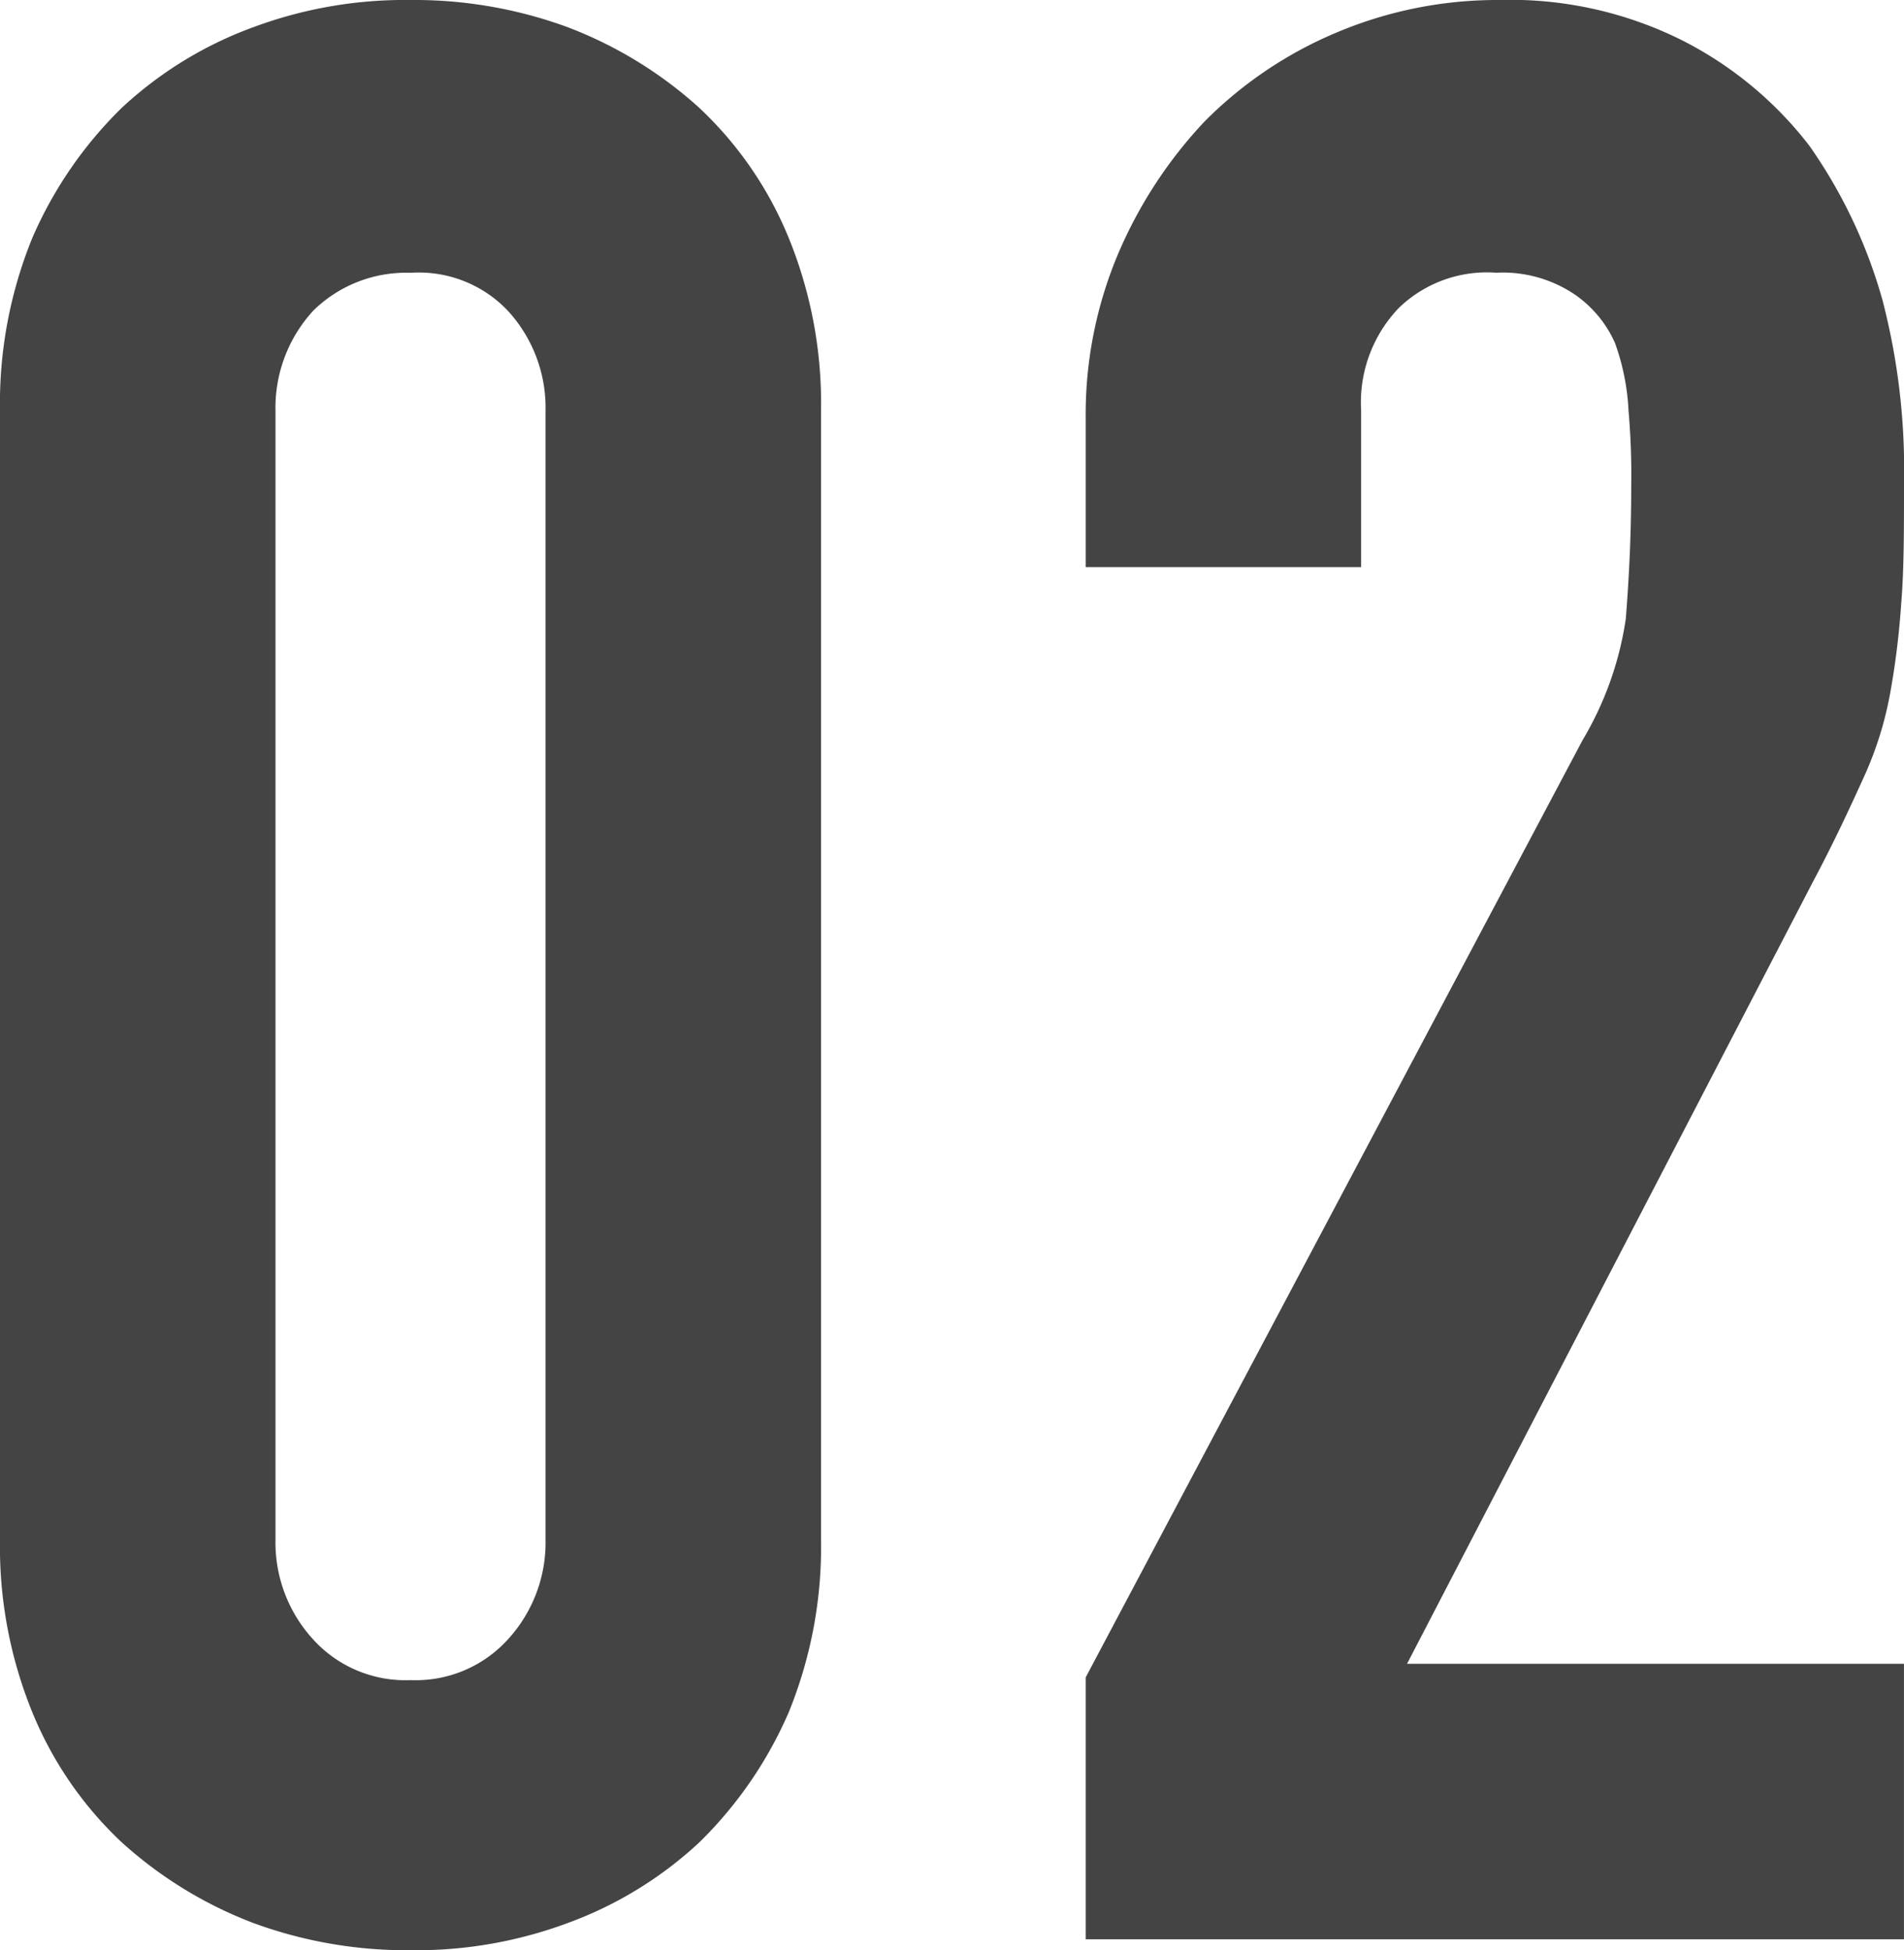
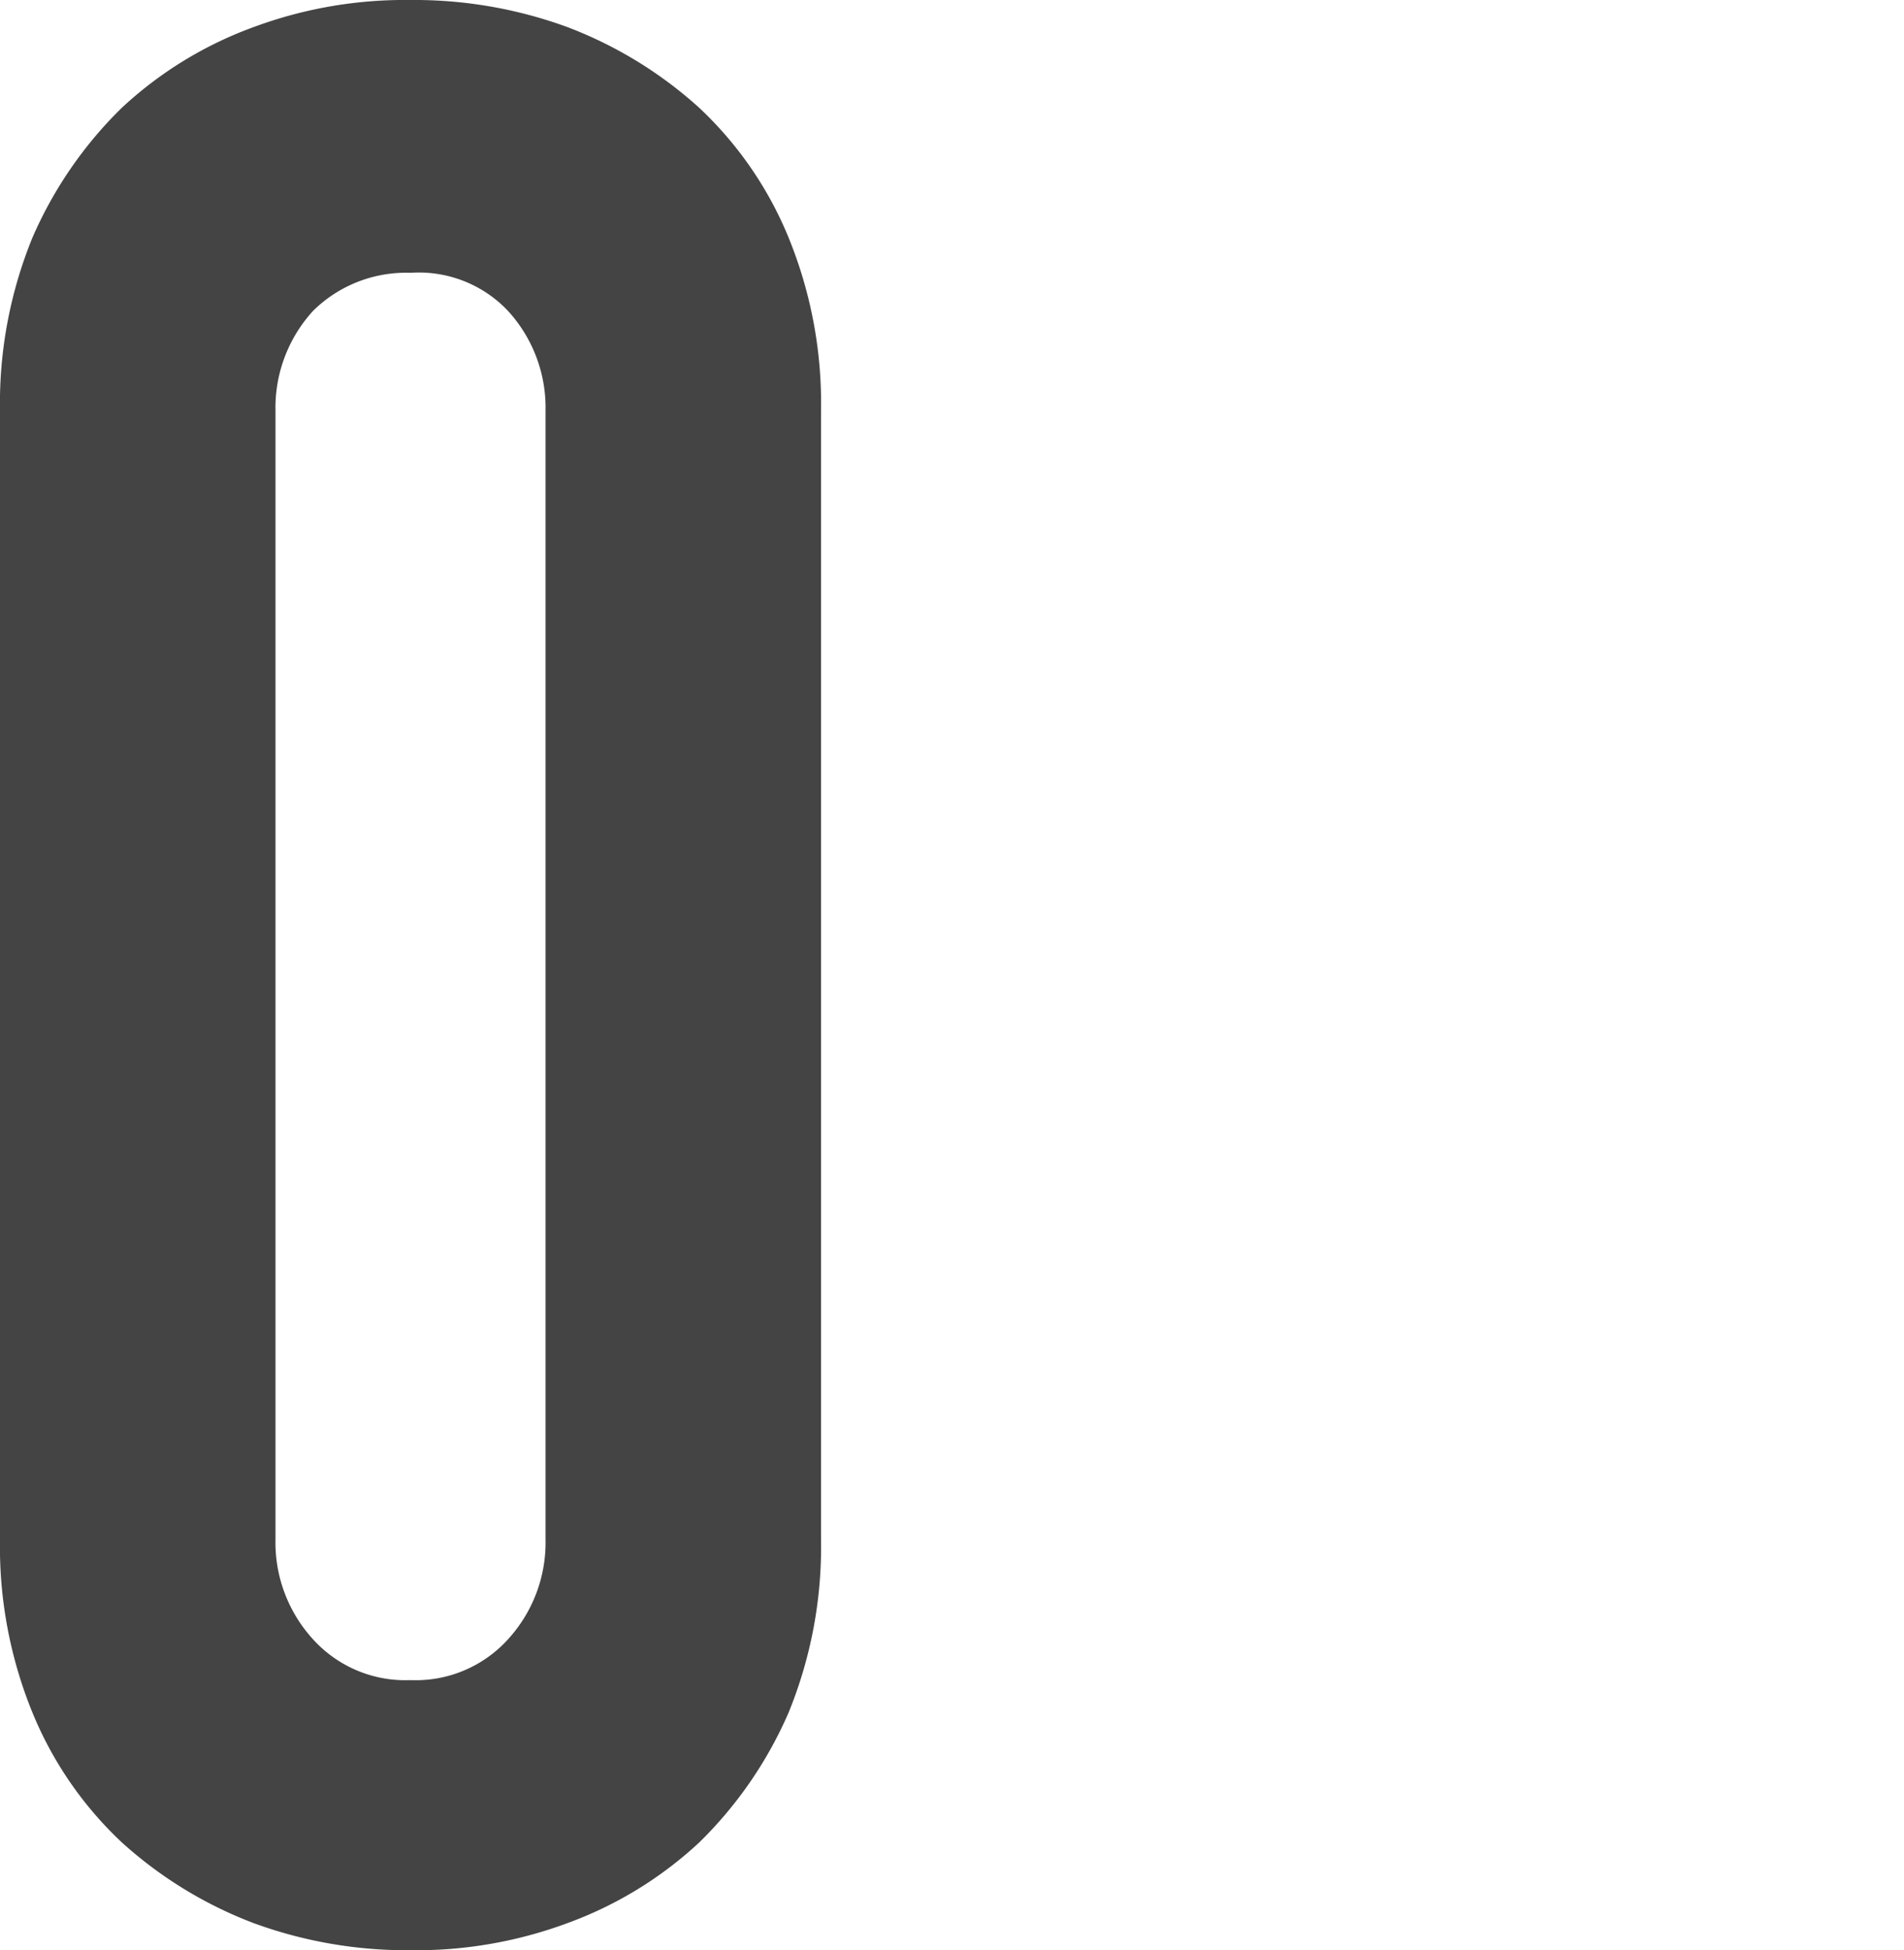
<svg xmlns="http://www.w3.org/2000/svg" viewBox="0 0 62.493 64">
  <defs>
    <style>
      .cls-1 {
        fill: #444;
      }
    </style>
  </defs>
  <g id="ico_number_02" transform="translate(0 -0.1)">
    <path id="パス_288" data-name="パス 288" class="cls-1" d="M0,13.574A14.386,14.386,0,0,1,1.064,7.9,13.448,13.448,0,0,1,3.989,3.646,12.747,12.747,0,0,1,8.332.986,14.26,14.26,0,0,1,13.474.1a14.6,14.6,0,0,1,5.141.886,13.656,13.656,0,0,1,4.343,2.659A12.15,12.15,0,0,1,25.884,7.9a14.386,14.386,0,0,1,1.064,5.673V50.626A14.386,14.386,0,0,1,25.884,56.3a13.448,13.448,0,0,1-2.925,4.255,12.747,12.747,0,0,1-4.343,2.659,14.26,14.26,0,0,1-5.141.886,14.6,14.6,0,0,1-5.141-.886,13.655,13.655,0,0,1-4.343-2.659A12.15,12.15,0,0,1,1.064,56.3,14.386,14.386,0,0,1,0,50.626V13.574ZM9.042,50.626a4.705,4.705,0,0,0,1.241,3.28,4.083,4.083,0,0,0,3.191,1.33,4.083,4.083,0,0,0,3.191-1.33,4.705,4.705,0,0,0,1.241-3.28V13.574a4.705,4.705,0,0,0-1.241-3.28,4.021,4.021,0,0,0-3.191-1.241,4.341,4.341,0,0,0-3.191,1.241,4.705,4.705,0,0,0-1.241,3.28V50.626Z" />
-     <path id="パス_289" data-name="パス 289" class="cls-1" d="M40.2,55.147,56.51,24.388A10.868,10.868,0,0,0,57.929,20.4c.089-1.152.177-2.571.177-4.343a24.068,24.068,0,0,0-.089-2.482,7.534,7.534,0,0,0-.443-2.216,3.8,3.8,0,0,0-1.33-1.6,4.226,4.226,0,0,0-2.571-.709,4.155,4.155,0,0,0-3.191,1.152,4.483,4.483,0,0,0-1.241,3.368v5.141H40.2V13.751a13.567,13.567,0,0,1,1.064-5.319A14.734,14.734,0,0,1,44.1,4.089a13.4,13.4,0,0,1,4.343-2.925A13.567,13.567,0,0,1,53.762.1,12.617,12.617,0,0,1,59.79,1.43a12.275,12.275,0,0,1,4.166,3.457A16.59,16.59,0,0,1,66.35,9.939a22.046,22.046,0,0,1,.709,6.028c0,1.507,0,2.837-.089,3.9a26.443,26.443,0,0,1-.355,2.925,11.641,11.641,0,0,1-.886,2.837c-.443.975-.975,2.127-1.684,3.457L50.748,54.7h16.31v9.042H40.2Z" transform="translate(-4.566 0)" />
  </g>
</svg>